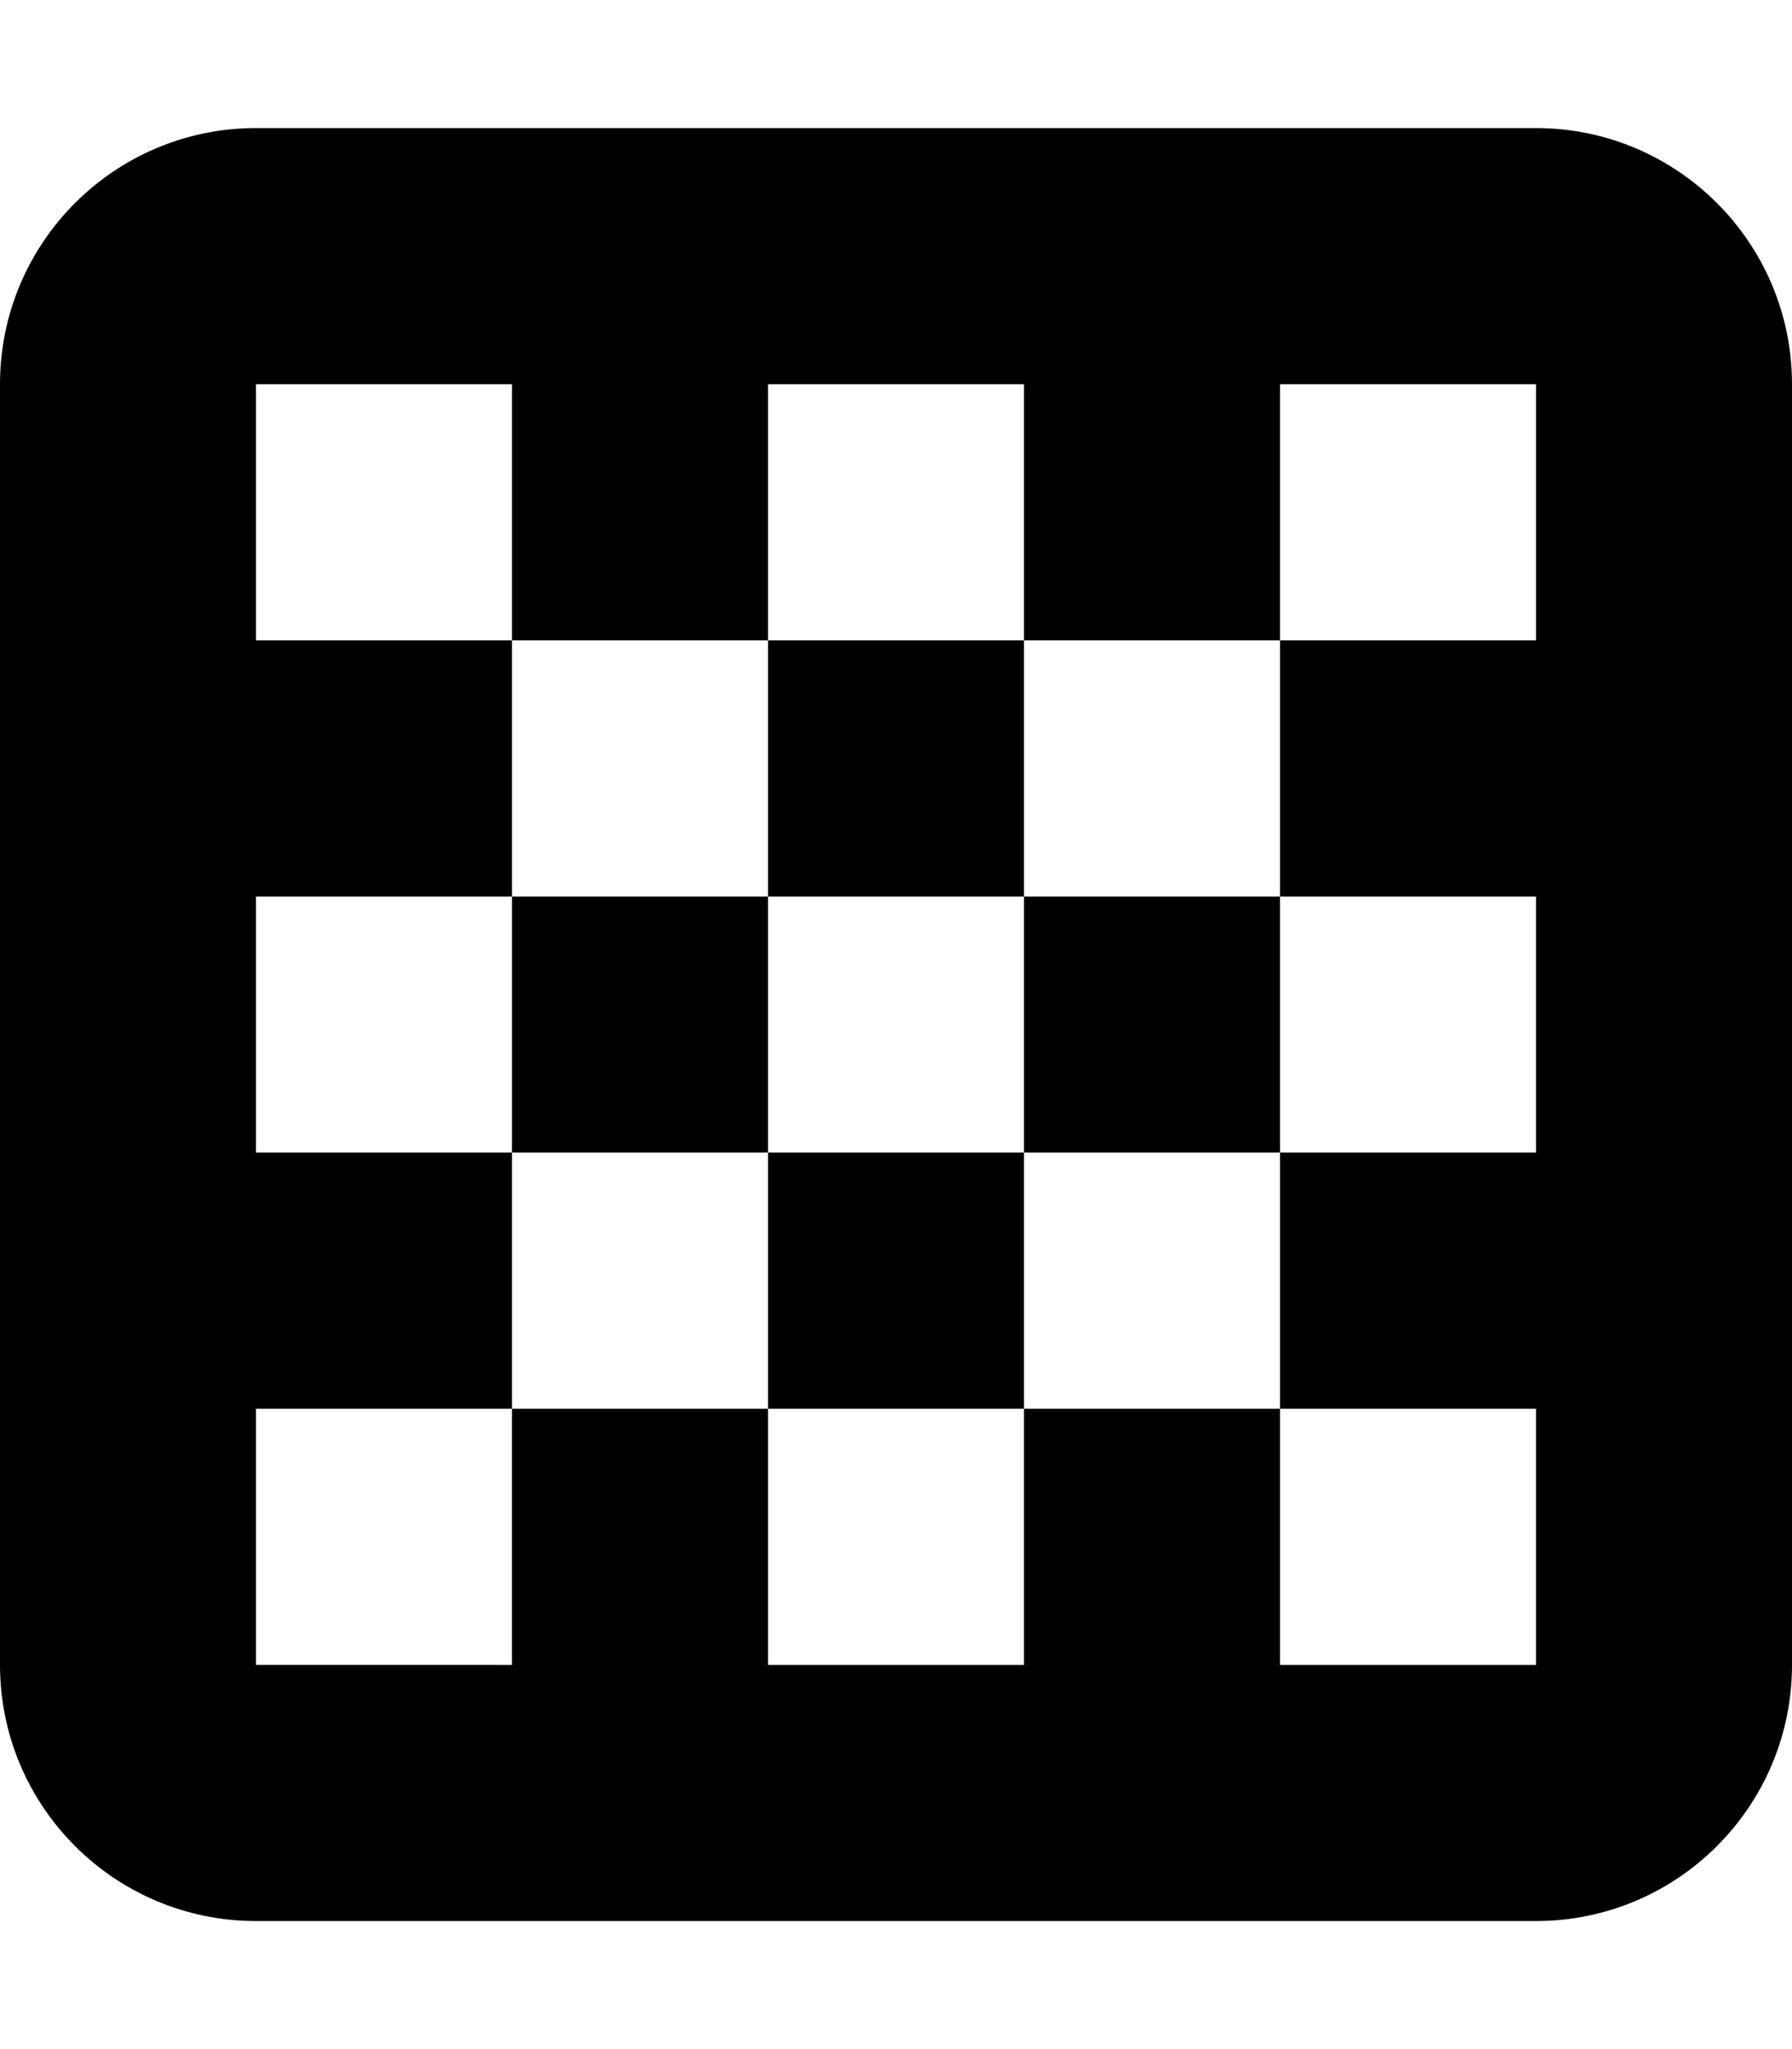
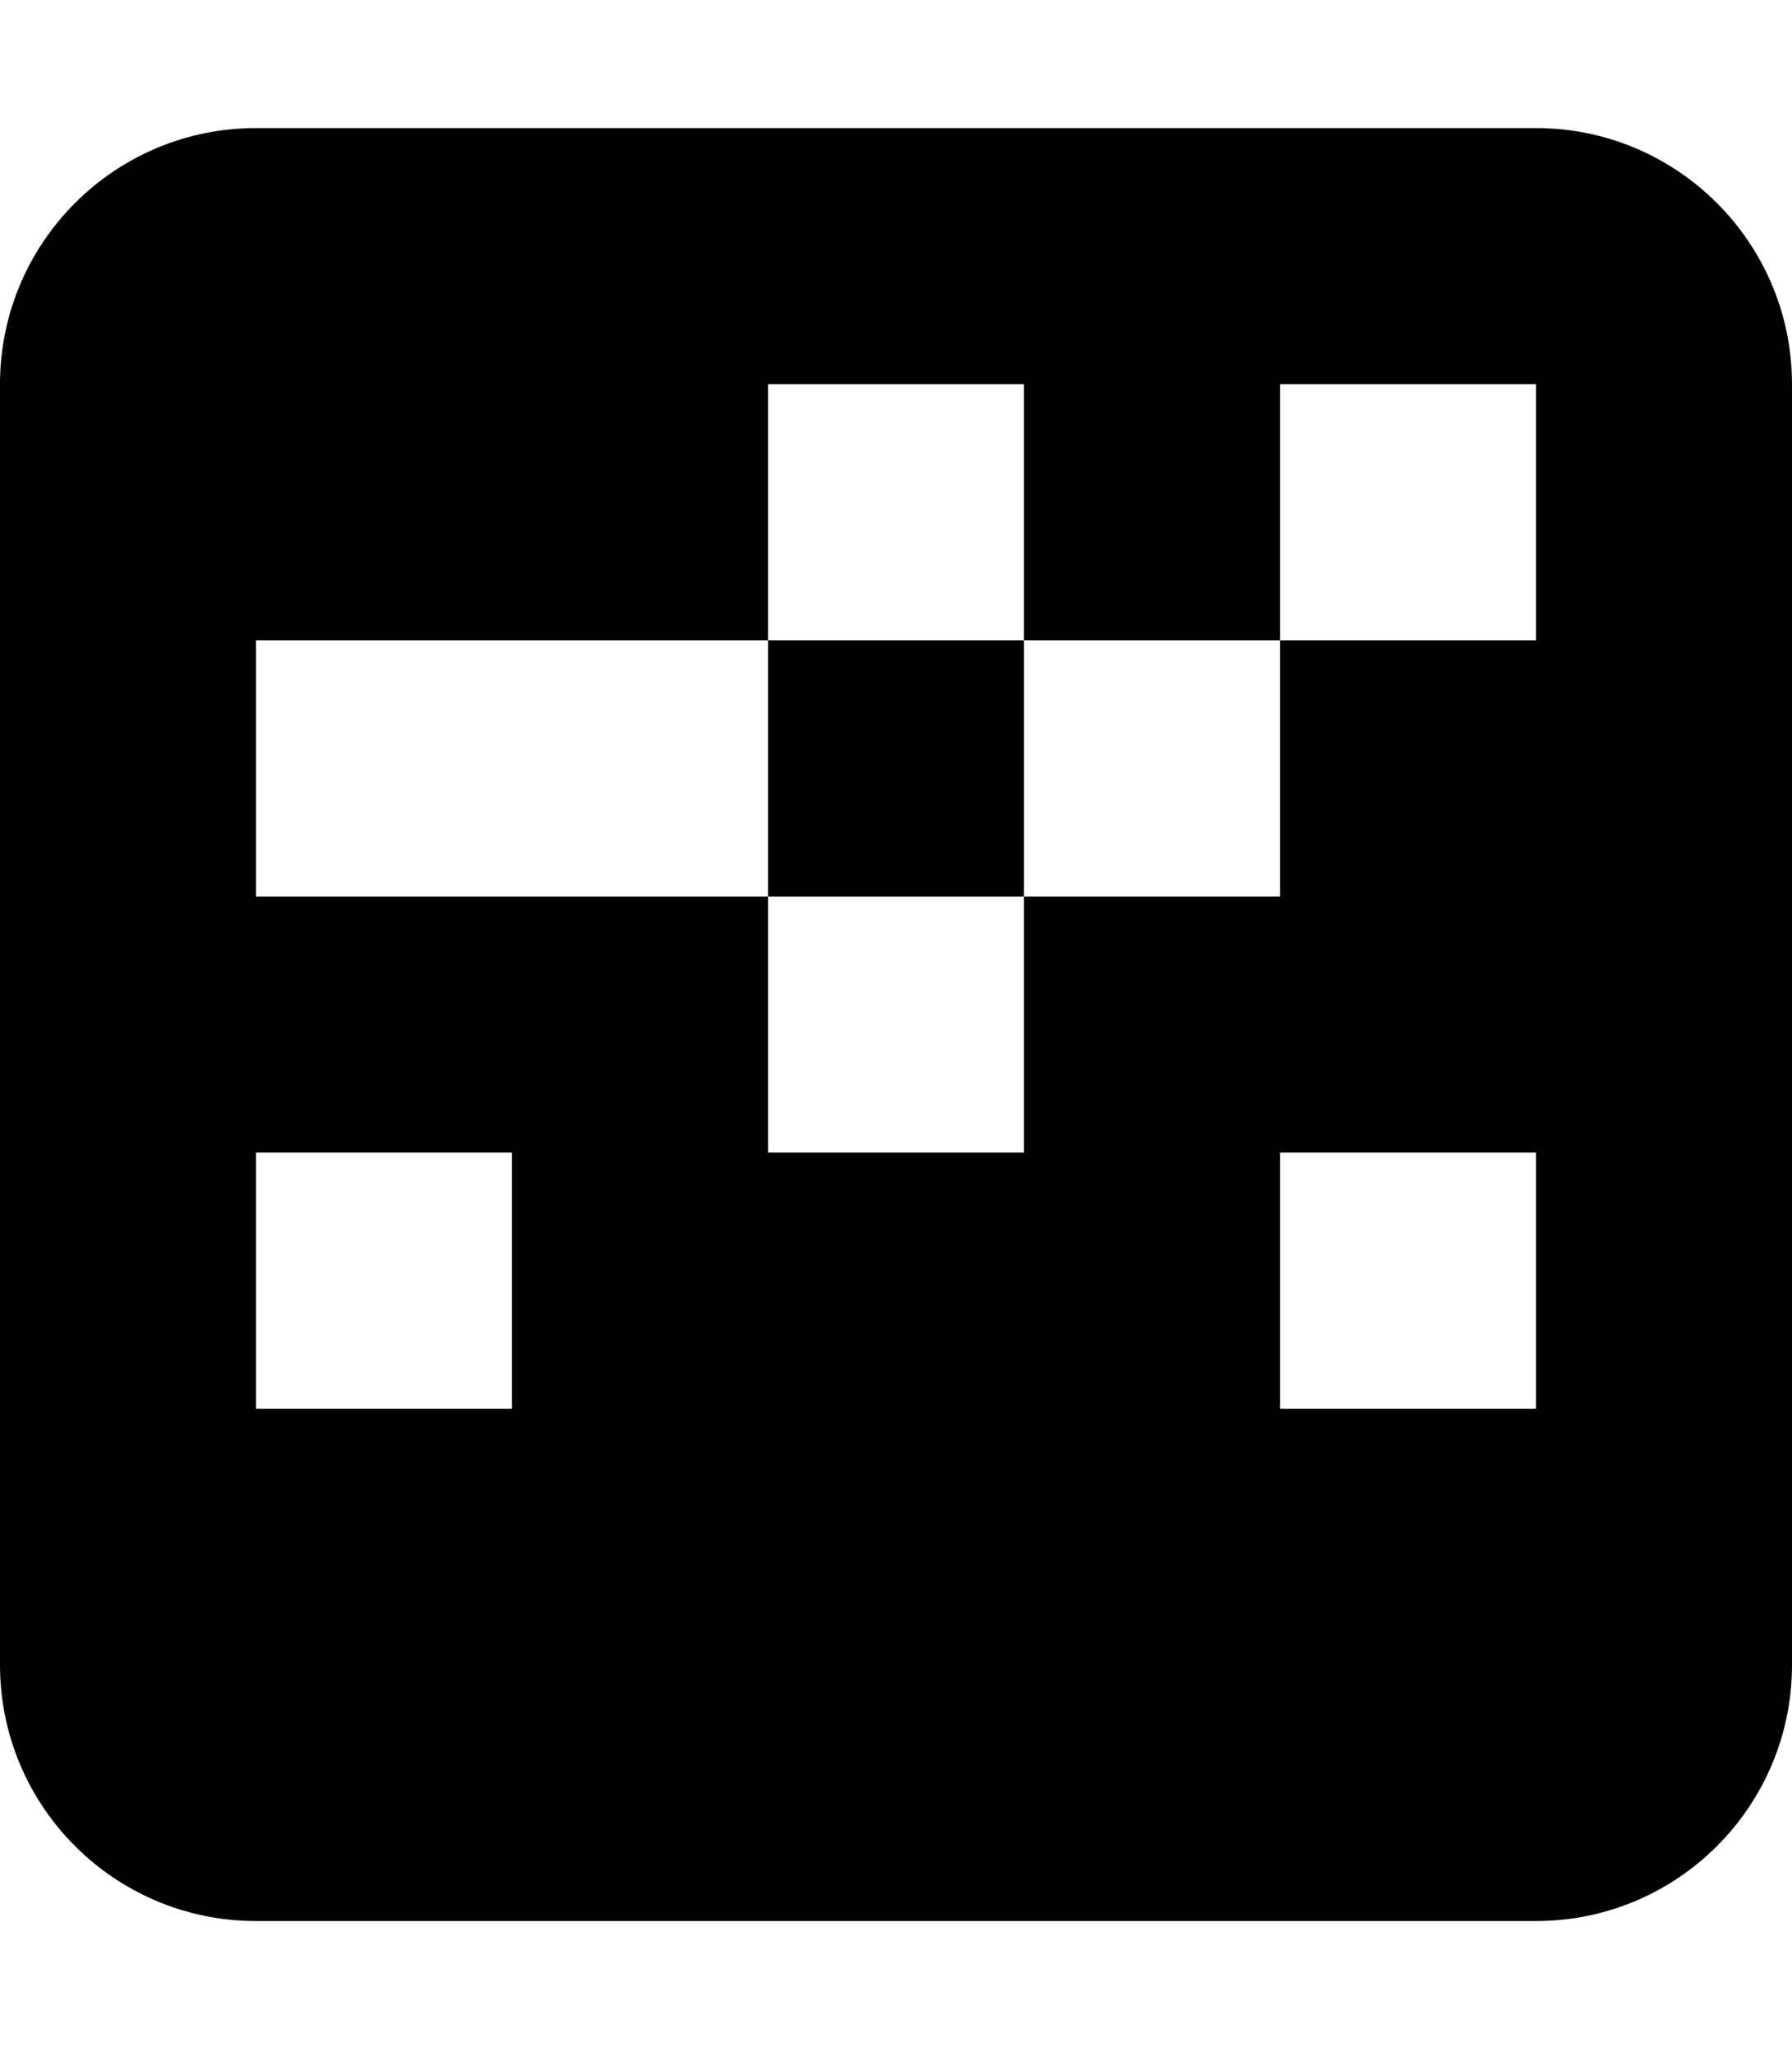
<svg xmlns="http://www.w3.org/2000/svg" viewBox="0 0 448 512">
-   <path d="M192 224h-64v64h64v-64zM384 32H64C28.65 32 0 60.65 0 96v320c0 35.35 28.65 64 64 64h320c35.35 0 64-28.65 64-64V96c0-35.35-28.7-64-64-64zm0 128h-64v64h64v64h-64v64h64v64h-64v-64h-64v64h-64v-64h-64v64H64v-64h64v-64H64v-64h64v-64H64V96h64v64h64V96h64v64h64V96h64v64zM192 288v64h64v-64h-64zm64-64v-64h-64v64h64zm0 64h64v-64h-64v64z" />
+   <path d="M192 224h-64v64h64v-64zM384 32H64C28.65 32 0 60.65 0 96v320c0 35.35 28.65 64 64 64h320c35.35 0 64-28.65 64-64V96c0-35.35-28.7-64-64-64zm0 128h-64v64h64h-64v64h64v64h-64v-64h-64v64h-64v-64h-64v64H64v-64h64v-64H64v-64h64v-64H64V96h64v64h64V96h64v64h64V96h64v64zM192 288v64h64v-64h-64zm64-64v-64h-64v64h64zm0 64h64v-64h-64v64z" />
</svg>